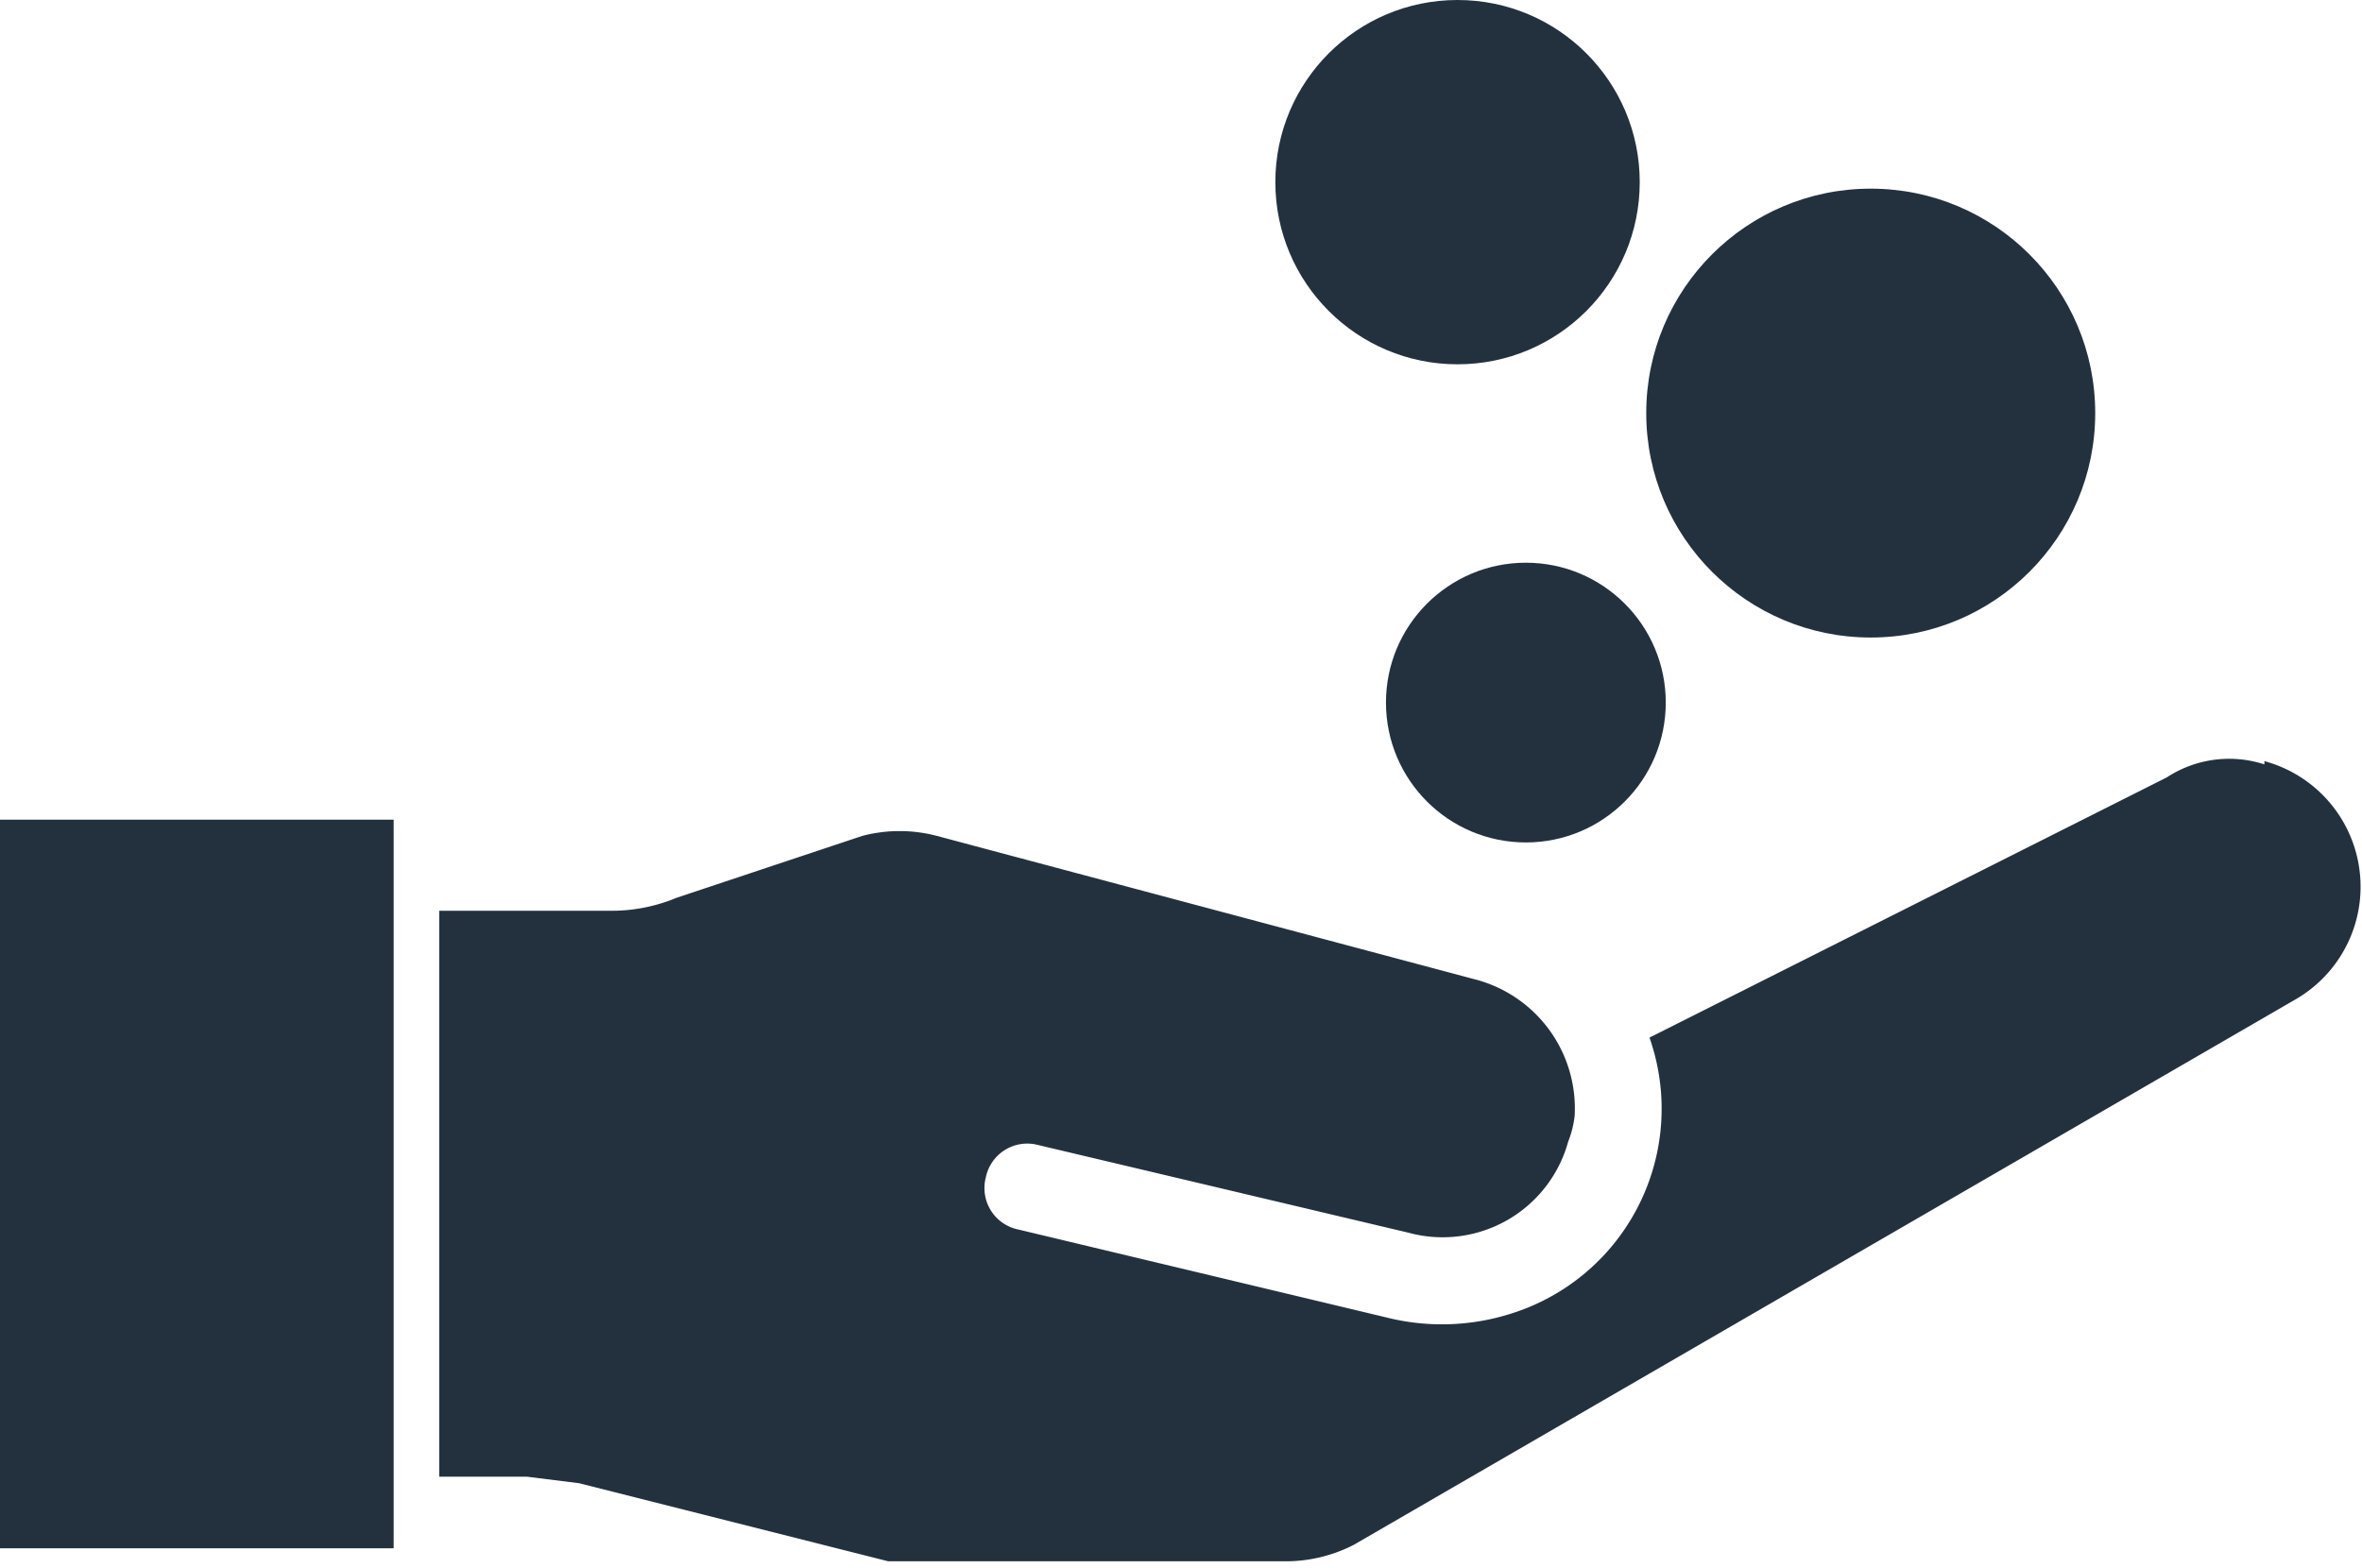
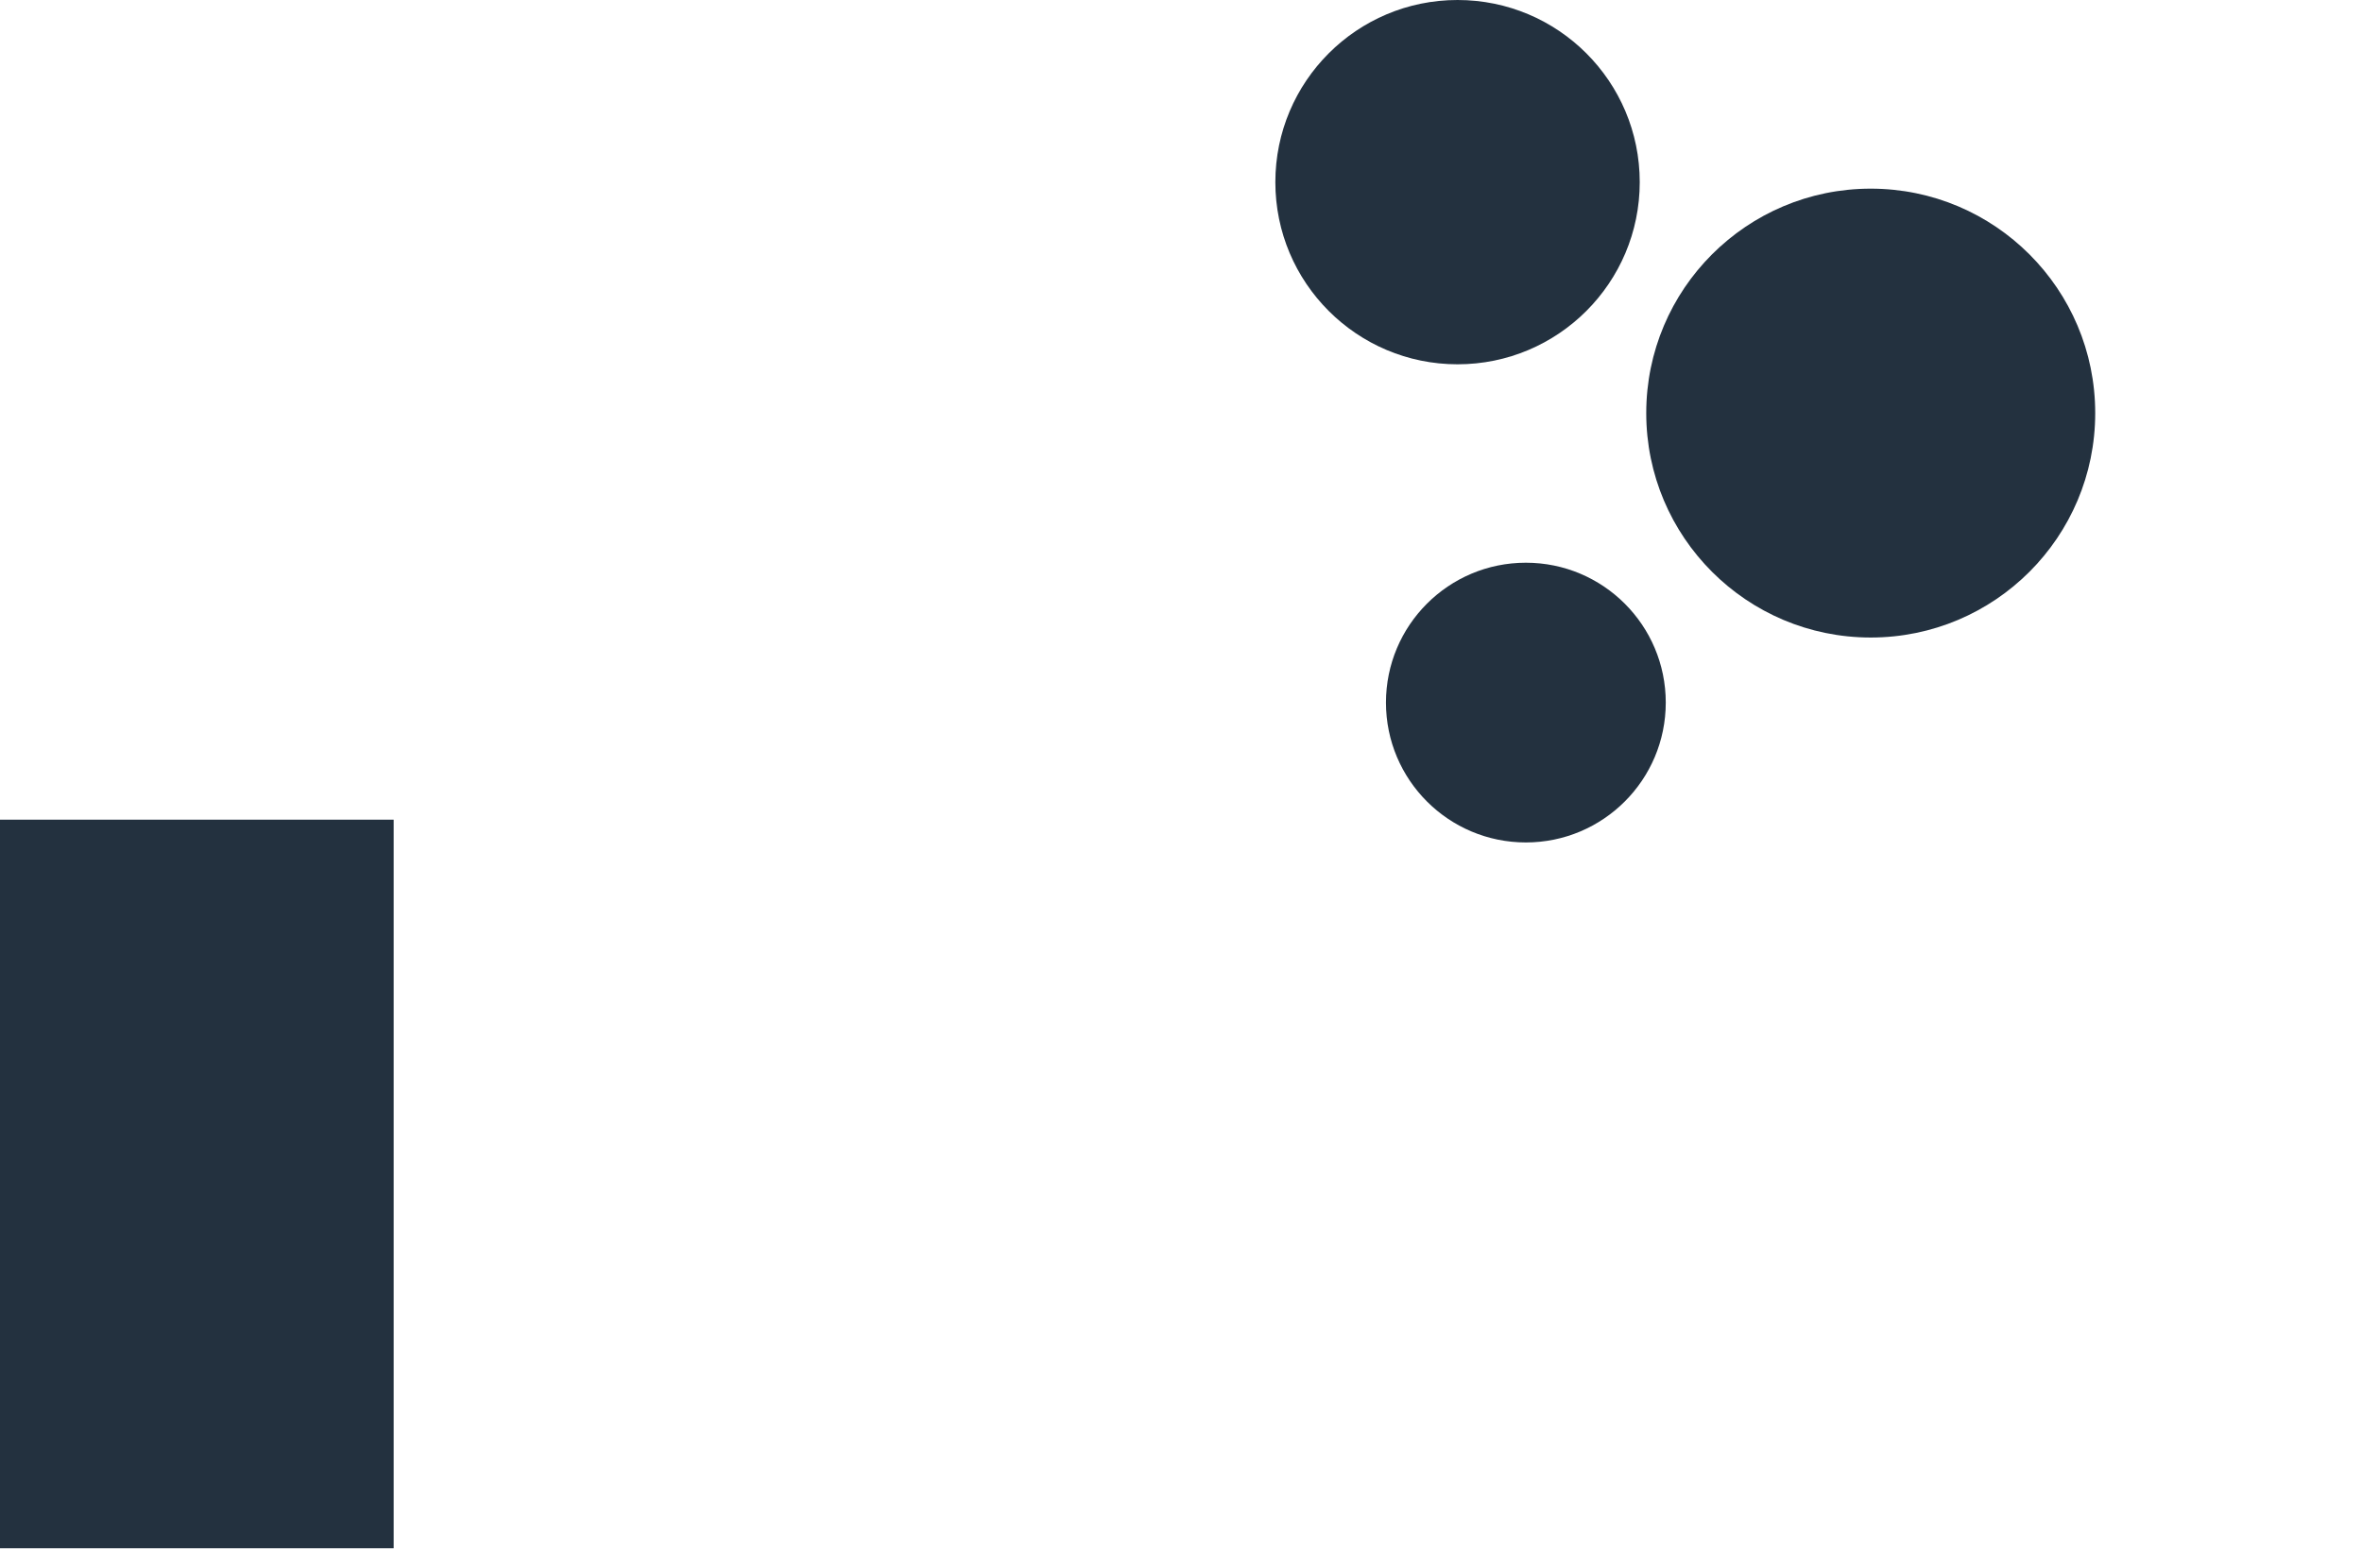
<svg xmlns="http://www.w3.org/2000/svg" id="Laag_1" data-name="Laag 1" viewBox="0 0 72.6 48.2">
  <defs>
    <style>
      .cls-1 {
        fill: #23313f;
      }
    </style>
  </defs>
  <title>ISDE subsidie-hand</title>
  <g>
-     <path class="cls-1" d="M70.3,24.2a3.5,3.5,0,0,0-3,.4l-15.9,8a6.6,6.6,0,0,1-4.3,8.5,7,7,0,0,1-3.8.1L32,38.5a1.3,1.3,0,0,1-1-1.6,1.3,1.3,0,0,1,1.6-1L44,38.6a4,4,0,0,0,4.9-2.8,3.1,3.1,0,0,0,.2-.8A4.1,4.1,0,0,0,46,30.8L29.5,26.4a4.5,4.5,0,0,0-2.3,0l-5.7,1.9a5.2,5.2,0,0,1-2.1.4H14.2V46.1h2.7l1.6.2h0L28,48.7H40.3a4.6,4.6,0,0,0,2-.5l29-16.8a4,4,0,0,0-1-7.3Z" transform="translate(-0.7 -0.7)" />
    <rect class="cls-1" y="25.2" width="12.1" height="22.4" />
    <circle class="cls-1" cx="57.5" cy="12.7" r="6.9" />
    <circle class="cls-1" cx="44.8" cy="5.6" r="5.6" />
    <circle class="cls-1" cx="46.9" cy="21.6" r="4.3" />
  </g>
</svg>